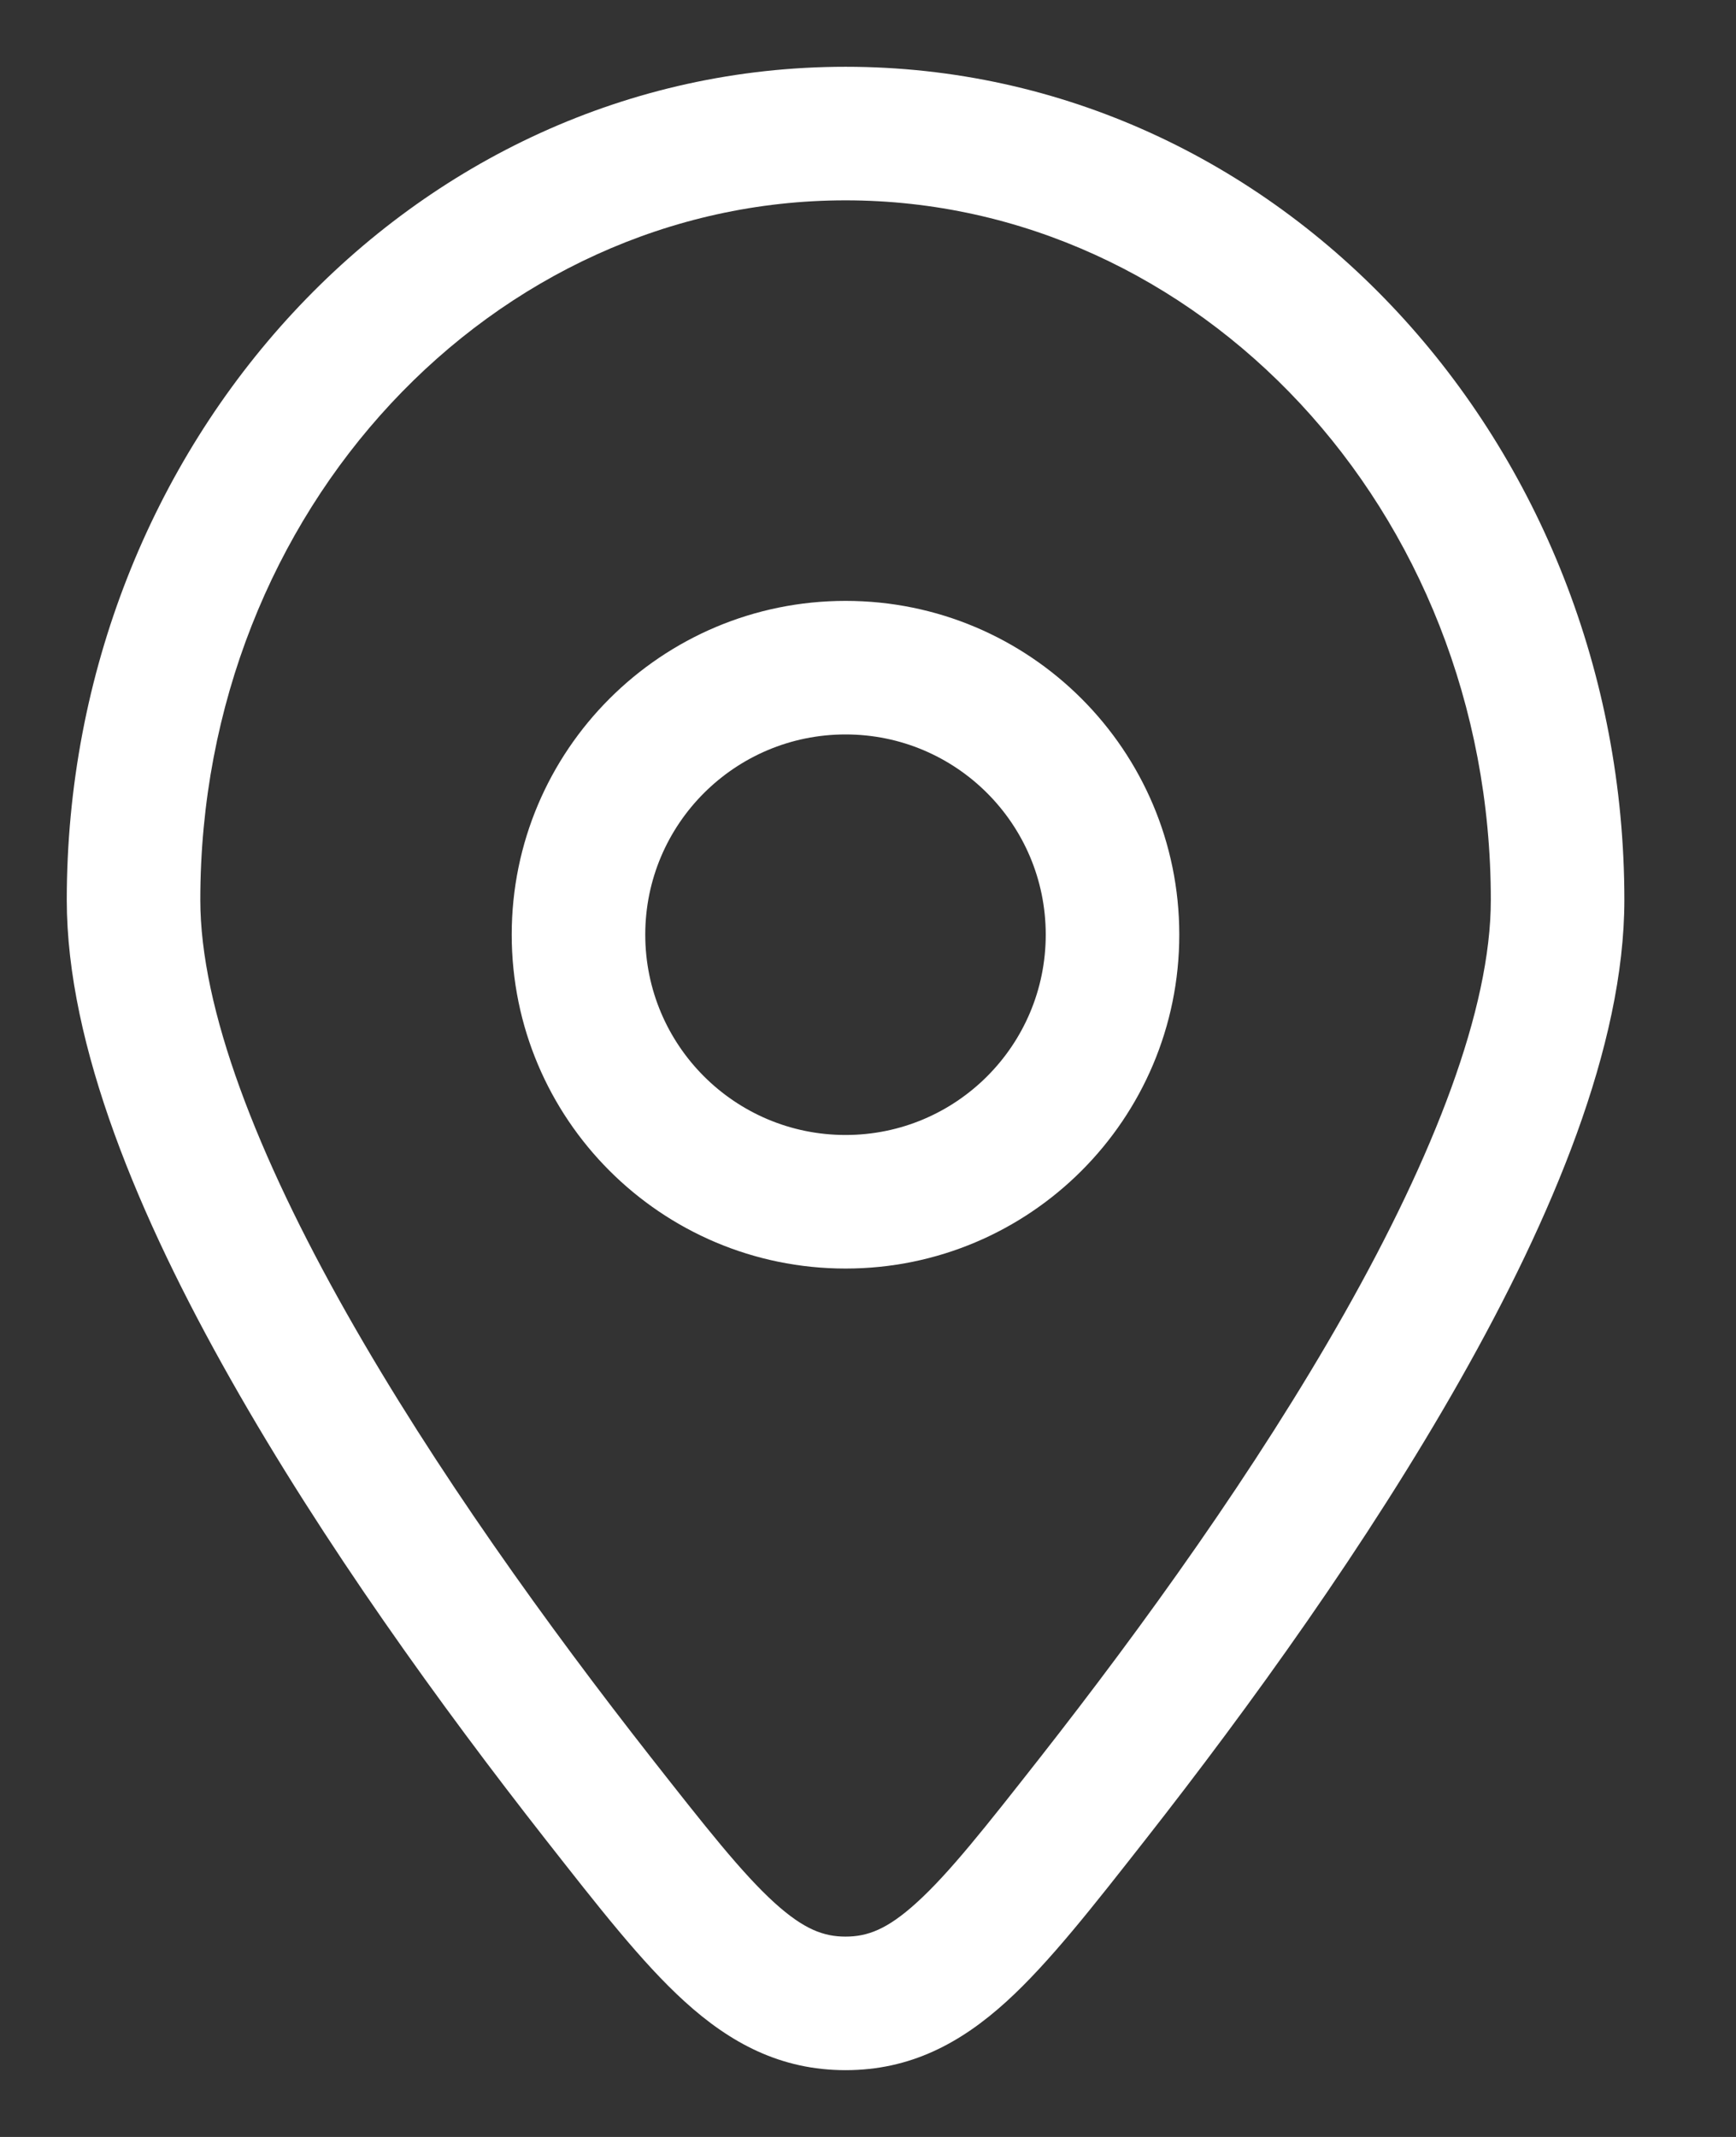
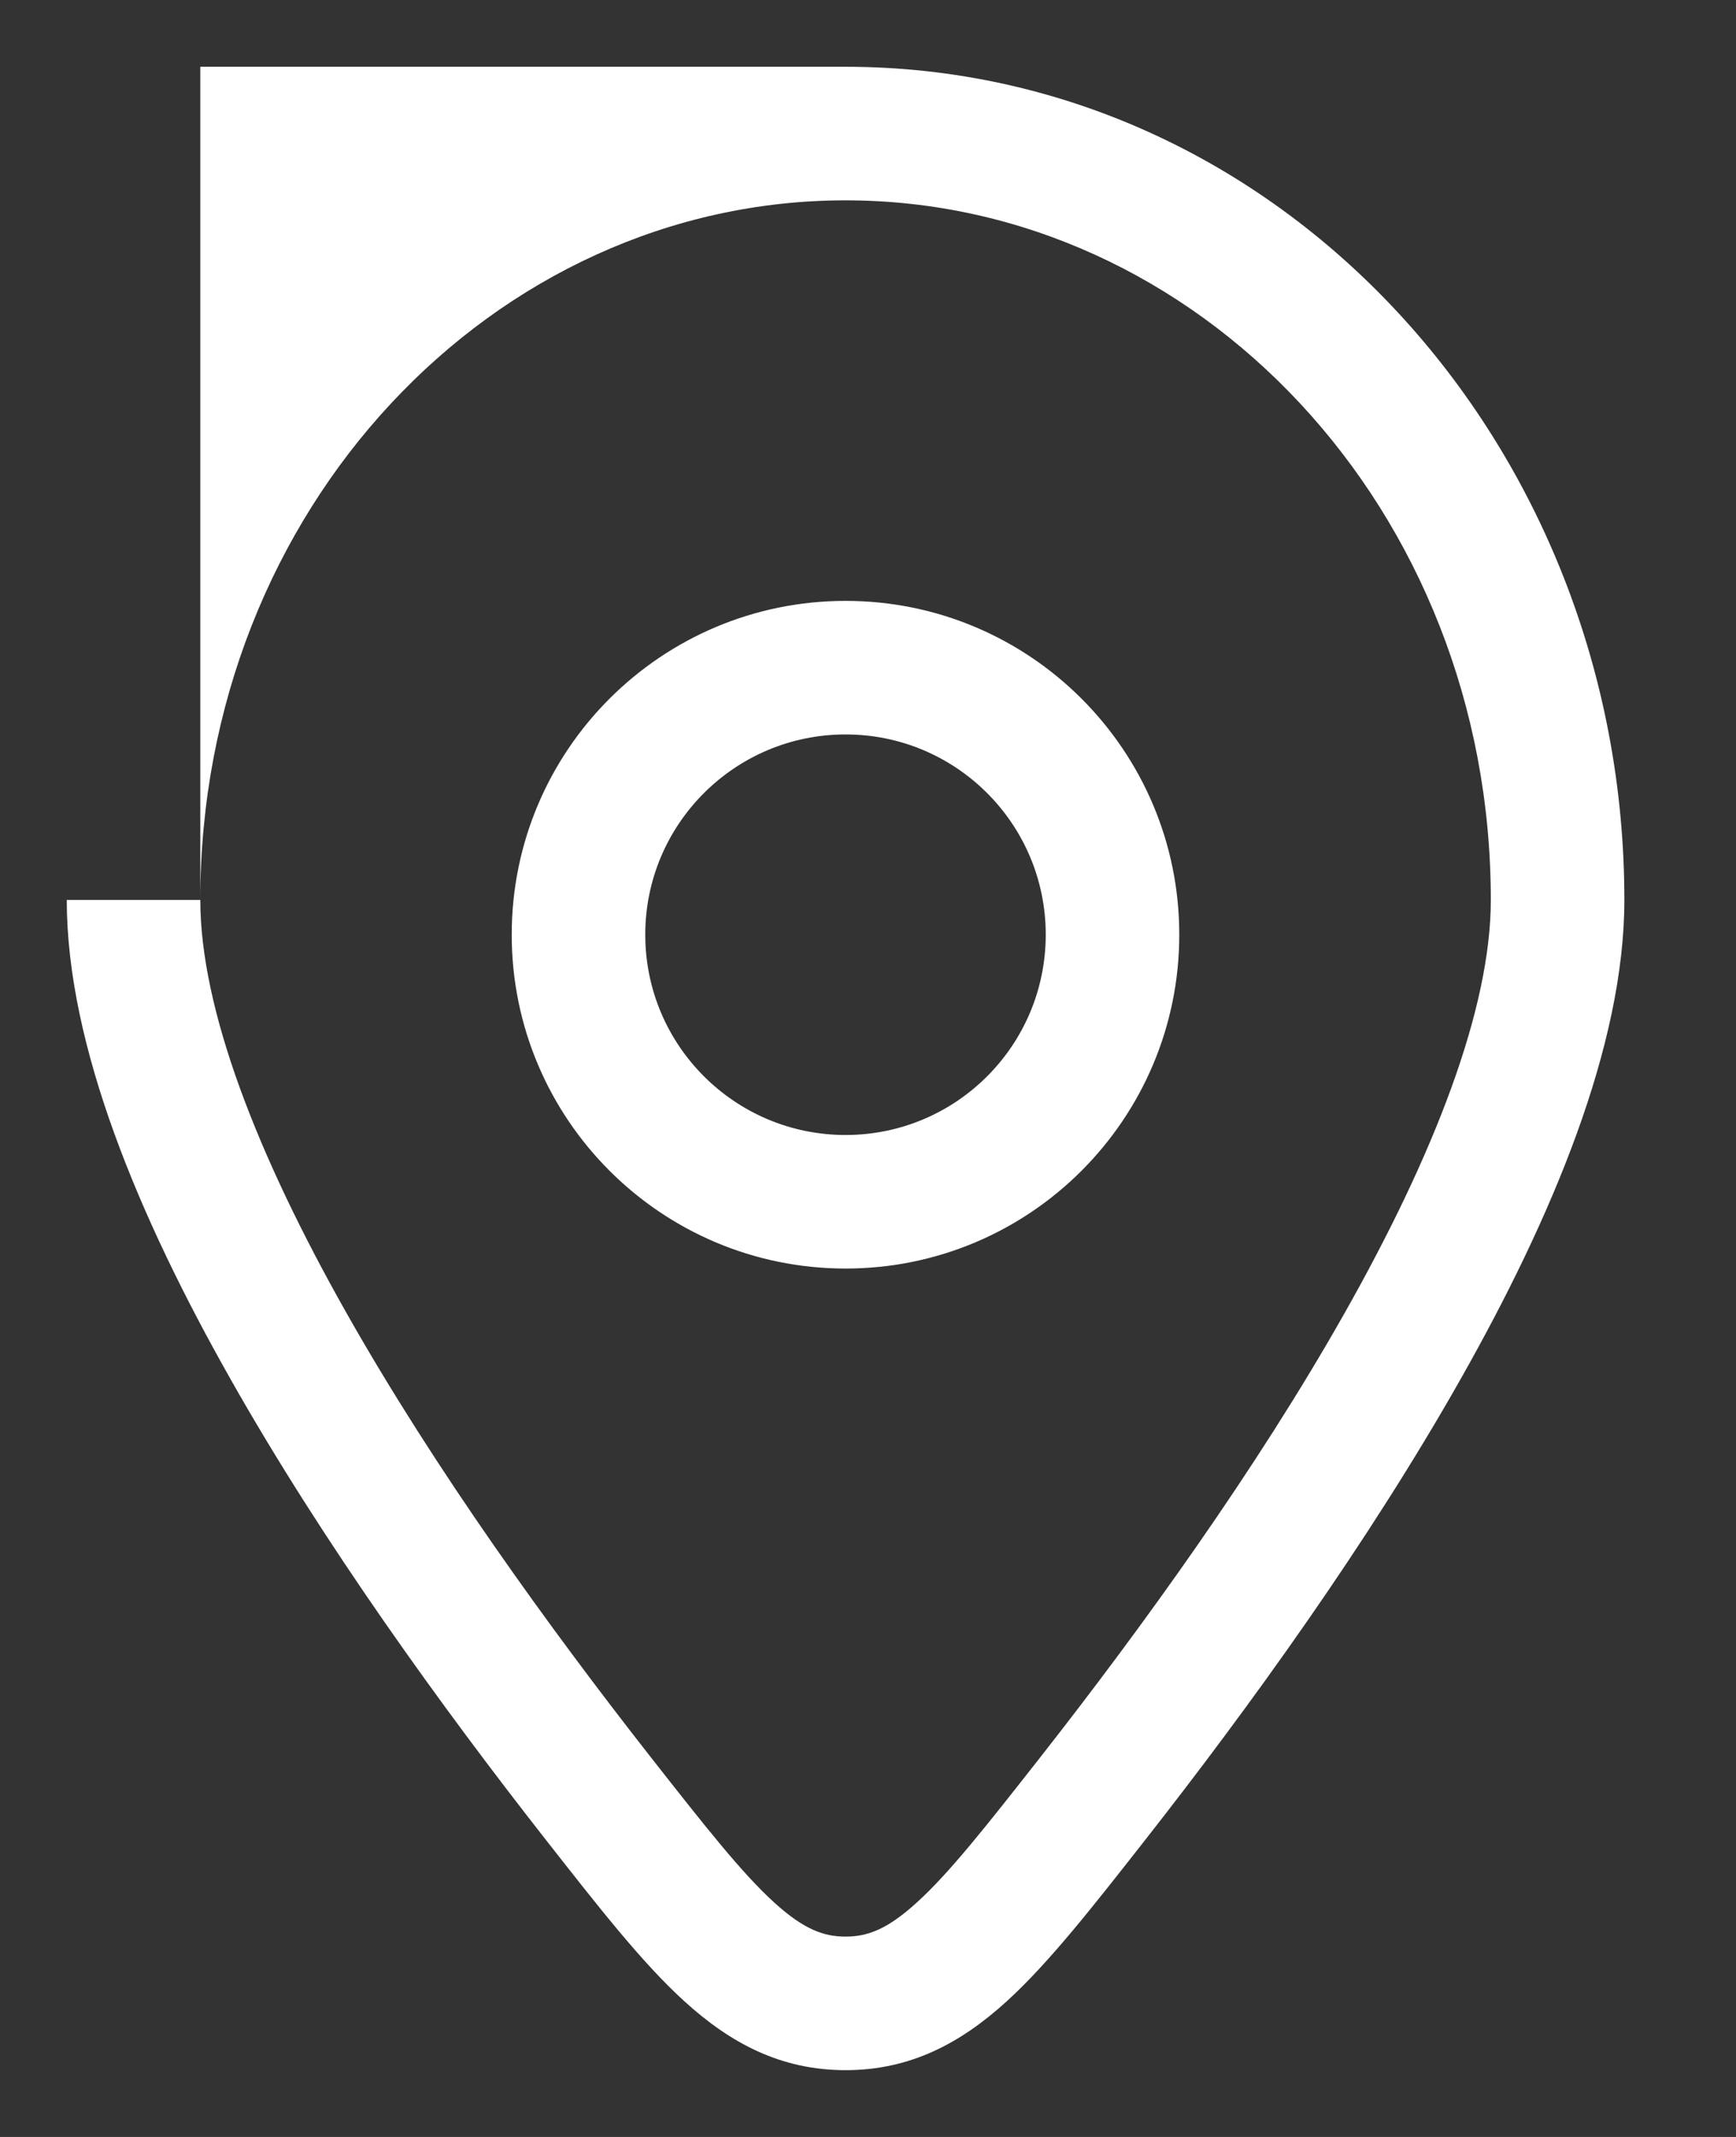
<svg xmlns="http://www.w3.org/2000/svg" width="13" height="16" viewBox="0 0 13 16" fill="none">
  <rect x="0" y="0" width="13" height="16" fill="#333333" stroke="none" />
-   <path d="M8.185 13.464L7.792 13.155L8.185 13.464ZM4.479 13.464L4.085 13.772L4.479 13.464ZM6.332 15V14.5V15ZM11.164 6.738C11.164 7.555 10.738 8.649 10.067 9.835C9.407 11.002 8.554 12.183 7.792 13.155L8.579 13.772C9.356 12.781 10.242 11.555 10.937 10.327C11.621 9.119 12.164 7.831 12.164 6.738H11.164ZM4.872 13.155C4.11 12.183 3.257 11.002 2.597 9.835C1.926 8.649 1.5 7.555 1.5 6.738H0.5C0.5 7.831 1.043 9.119 1.727 10.327C2.421 11.555 3.308 12.781 4.085 13.772L4.872 13.155ZM1.5 6.738C1.5 3.81 3.697 1.5 6.332 1.5V0.5C3.077 0.5 0.5 3.328 0.5 6.738H1.5ZM6.332 1.5C8.967 1.5 11.164 3.81 11.164 6.738H12.164C12.164 3.328 9.587 0.5 6.332 0.5V1.5ZM7.792 13.155C7.379 13.681 7.108 14.025 6.864 14.246C6.643 14.447 6.495 14.5 6.332 14.5V15.5C6.818 15.5 7.195 15.297 7.537 14.986C7.857 14.695 8.188 14.27 8.579 13.772L7.792 13.155ZM4.085 13.772C4.476 14.27 4.806 14.695 5.127 14.986C5.469 15.297 5.846 15.5 6.332 15.5V14.5C6.169 14.5 6.021 14.447 5.799 14.246C5.556 14.025 5.285 13.681 4.872 13.155L4.085 13.772ZM3.832 6.998C3.832 8.379 4.952 9.498 6.332 9.498V8.498C5.504 8.498 4.832 7.827 4.832 6.998H3.832ZM6.332 9.498C7.712 9.498 8.831 8.379 8.831 6.998H7.831C7.831 7.827 7.16 8.498 6.332 8.498V9.498ZM8.831 6.998C8.831 5.618 7.712 4.499 6.332 4.499V5.499C7.16 5.499 7.831 6.17 7.831 6.998H8.831ZM6.332 4.499C4.952 4.499 3.832 5.618 3.832 6.998H4.832C4.832 6.17 5.504 5.499 6.332 5.499V4.499Z" fill="white" />
+   <path d="M8.185 13.464L7.792 13.155L8.185 13.464ZM4.479 13.464L4.085 13.772L4.479 13.464ZM6.332 15V14.5V15ZM11.164 6.738C11.164 7.555 10.738 8.649 10.067 9.835C9.407 11.002 8.554 12.183 7.792 13.155L8.579 13.772C9.356 12.781 10.242 11.555 10.937 10.327C11.621 9.119 12.164 7.831 12.164 6.738H11.164ZM4.872 13.155C4.11 12.183 3.257 11.002 2.597 9.835C1.926 8.649 1.5 7.555 1.5 6.738H0.5C0.5 7.831 1.043 9.119 1.727 10.327C2.421 11.555 3.308 12.781 4.085 13.772L4.872 13.155ZM1.5 6.738C1.5 3.81 3.697 1.5 6.332 1.5V0.5H1.5ZM6.332 1.5C8.967 1.5 11.164 3.81 11.164 6.738H12.164C12.164 3.328 9.587 0.5 6.332 0.5V1.5ZM7.792 13.155C7.379 13.681 7.108 14.025 6.864 14.246C6.643 14.447 6.495 14.5 6.332 14.5V15.5C6.818 15.5 7.195 15.297 7.537 14.986C7.857 14.695 8.188 14.27 8.579 13.772L7.792 13.155ZM4.085 13.772C4.476 14.27 4.806 14.695 5.127 14.986C5.469 15.297 5.846 15.5 6.332 15.5V14.5C6.169 14.5 6.021 14.447 5.799 14.246C5.556 14.025 5.285 13.681 4.872 13.155L4.085 13.772ZM3.832 6.998C3.832 8.379 4.952 9.498 6.332 9.498V8.498C5.504 8.498 4.832 7.827 4.832 6.998H3.832ZM6.332 9.498C7.712 9.498 8.831 8.379 8.831 6.998H7.831C7.831 7.827 7.16 8.498 6.332 8.498V9.498ZM8.831 6.998C8.831 5.618 7.712 4.499 6.332 4.499V5.499C7.16 5.499 7.831 6.17 7.831 6.998H8.831ZM6.332 4.499C4.952 4.499 3.832 5.618 3.832 6.998H4.832C4.832 6.17 5.504 5.499 6.332 5.499V4.499Z" fill="white" />
</svg>